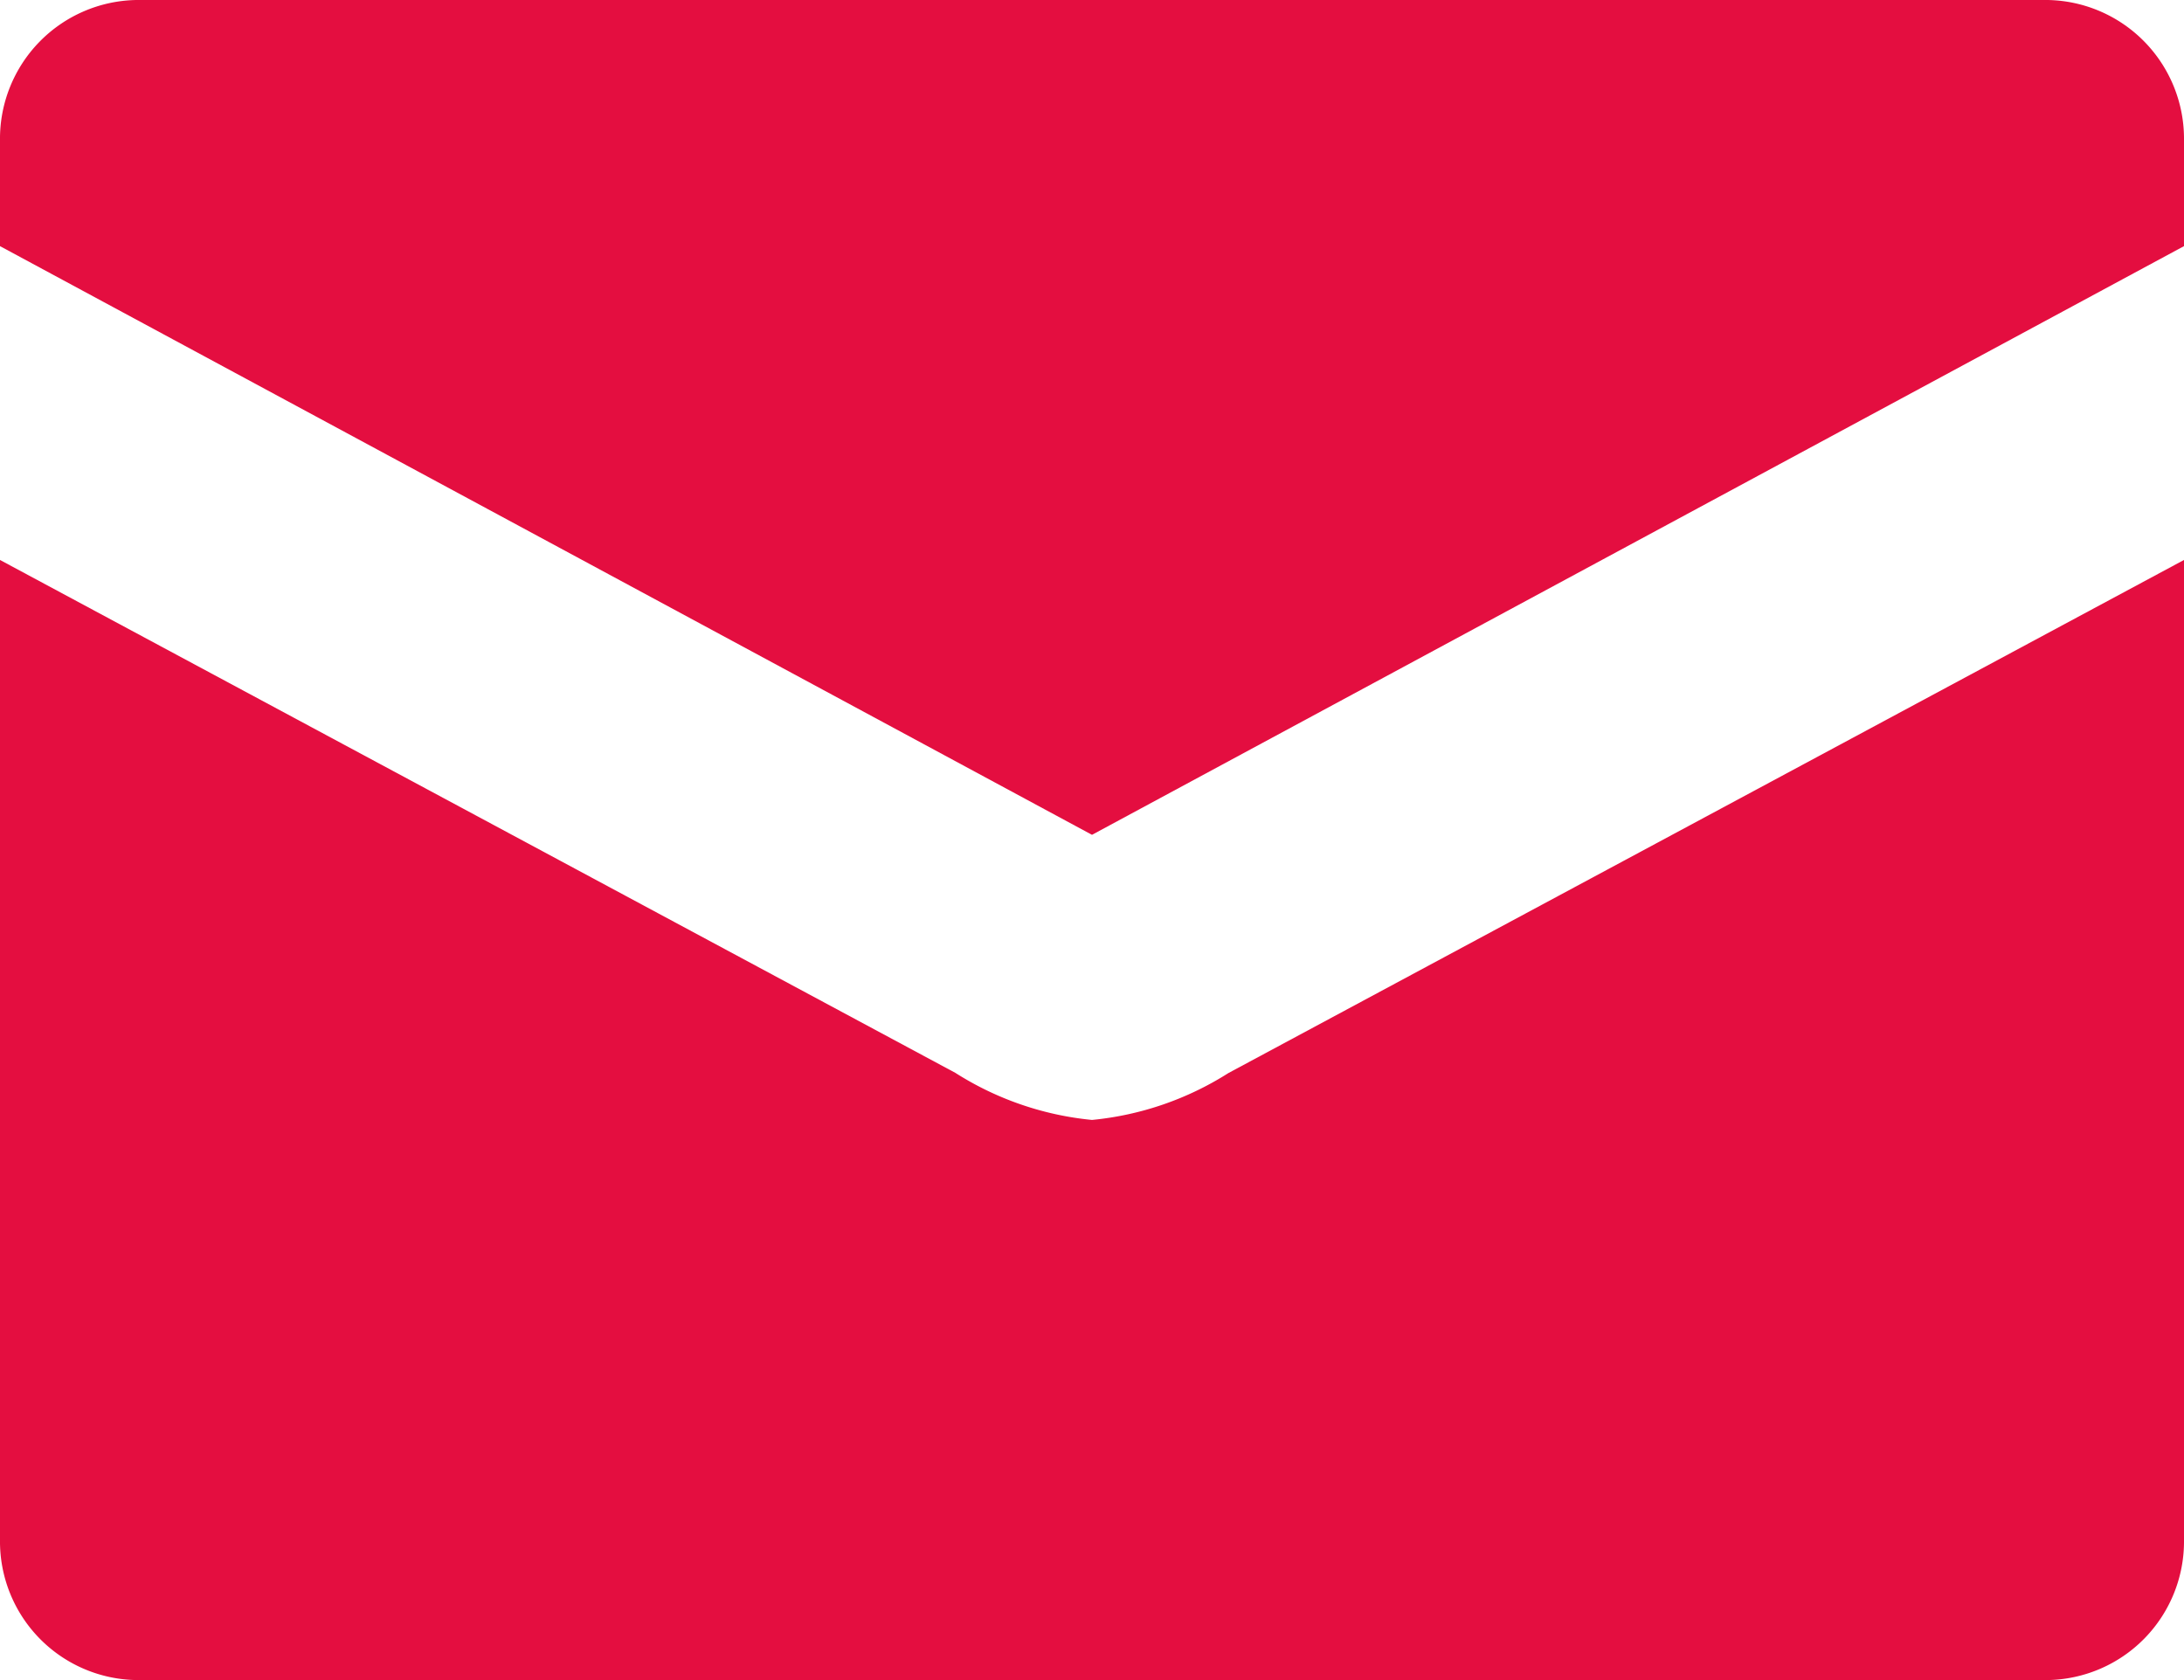
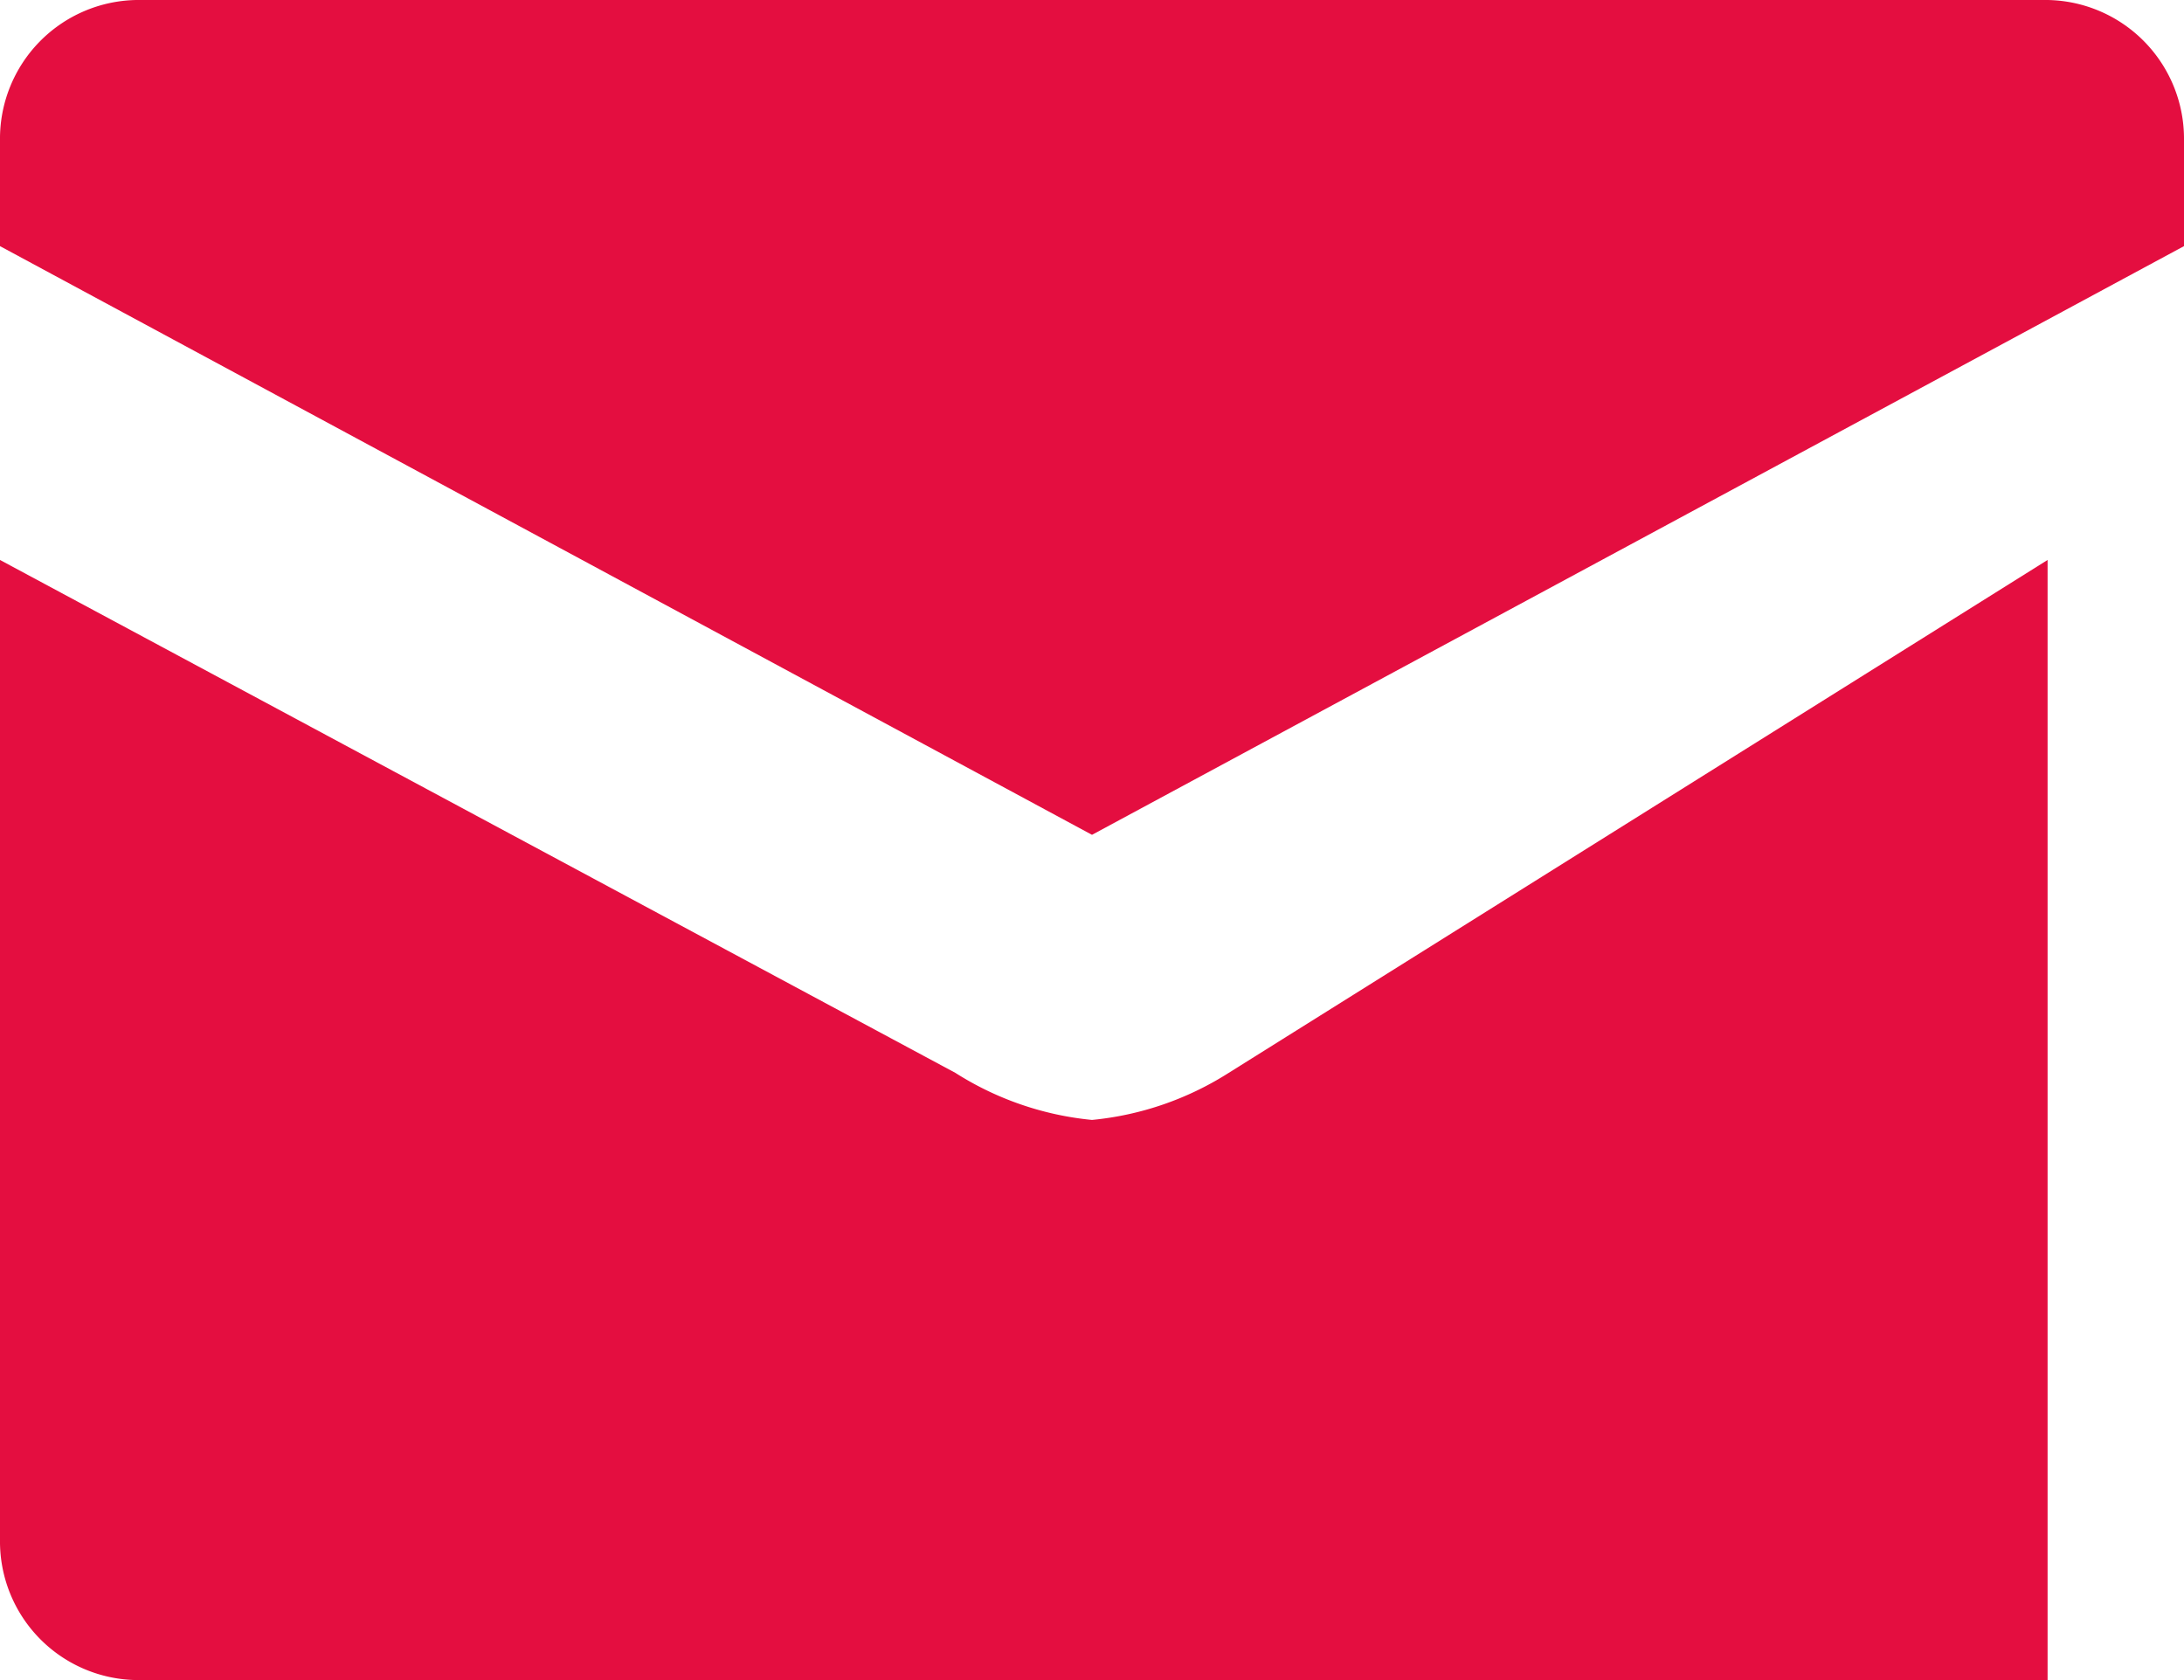
<svg xmlns="http://www.w3.org/2000/svg" id="Layer_1" data-name="Layer 1" width="13" height="10" viewBox="0 0 13 10">
  <defs>
    <style>
      .cls-1 {
        fill: #E40E40;
        fill-rule: evenodd;
      }
    </style>
  </defs>
  <title>email-canyon</title>
  <g id="EMAIL">
-     <path class="cls-1" d="M6.5,6.666a1.845,1.845,0,0,1-.813-.28L0,3.333v5.834a.825.825,0,0,0,.812.833H12.188A.825.825,0,0,0,13,9.167V3.333L7.312,6.387A1.844,1.844,0,0,1,6.5,6.666ZM12.188,0H.812A.826.826,0,0,0,0,.834v.631L6.5,4.969,13,1.465V.834A.826.826,0,0,0,12.188,0Z" />
+     <path class="cls-1" d="M6.5,6.666a1.845,1.845,0,0,1-.813-.28L0,3.333v5.834a.825.825,0,0,0,.812.833H12.188V3.333L7.312,6.387A1.844,1.844,0,0,1,6.5,6.666ZM12.188,0H.812A.826.826,0,0,0,0,.834v.631L6.5,4.969,13,1.465V.834A.826.826,0,0,0,12.188,0Z" />
  </g>
</svg>